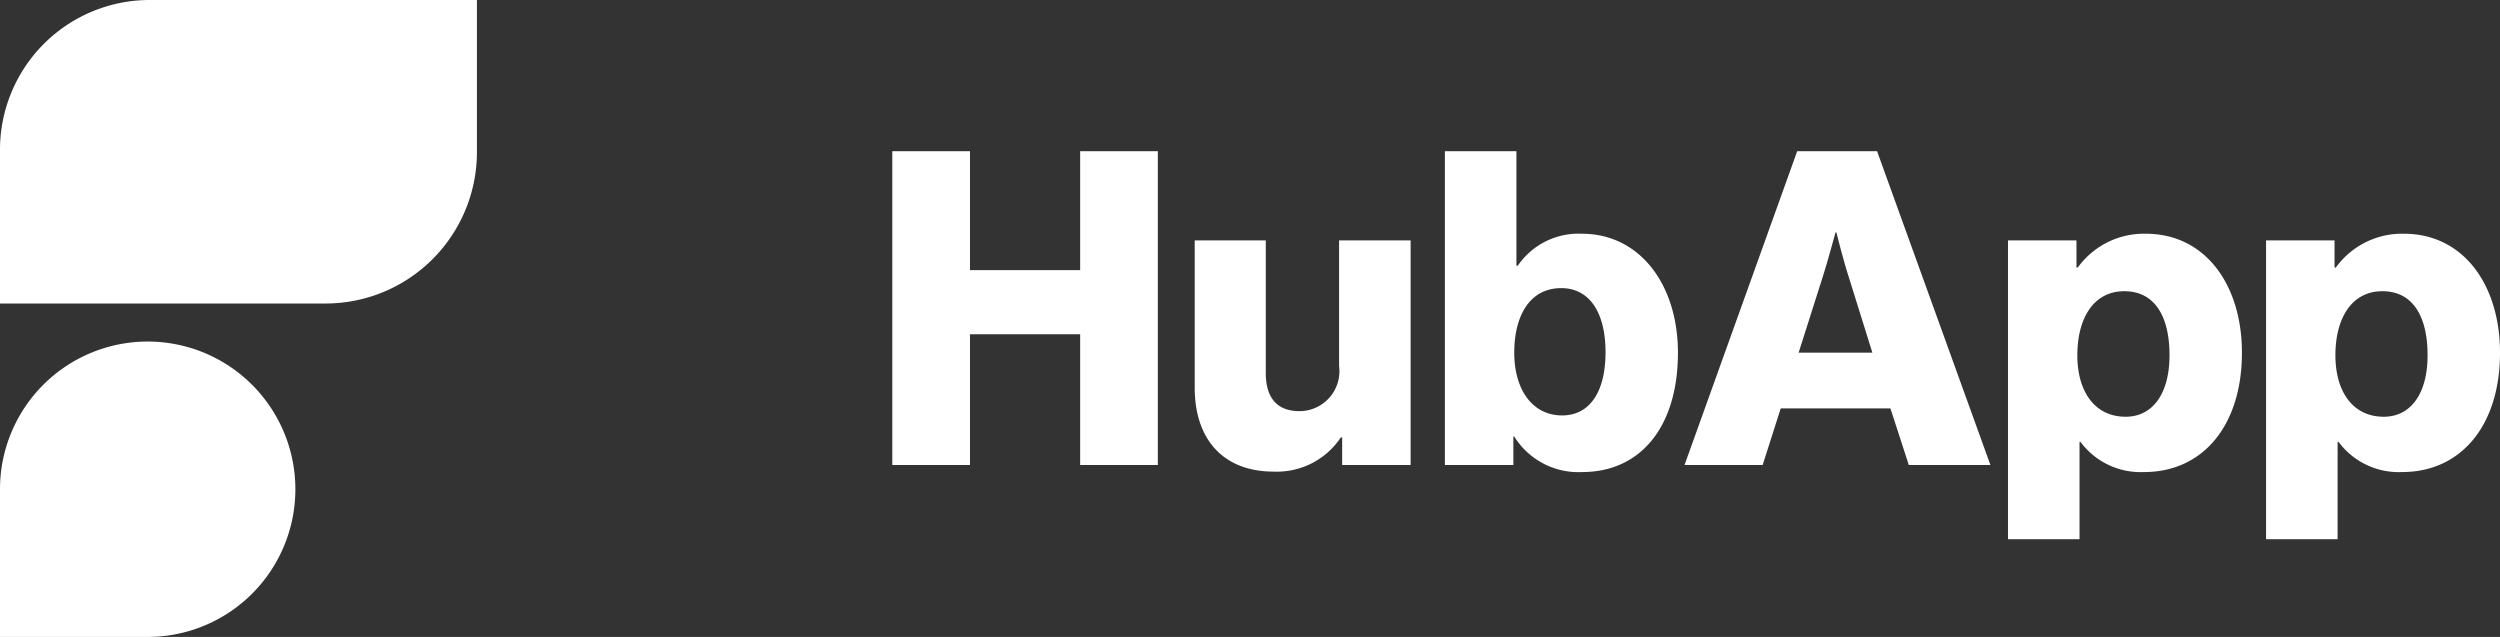
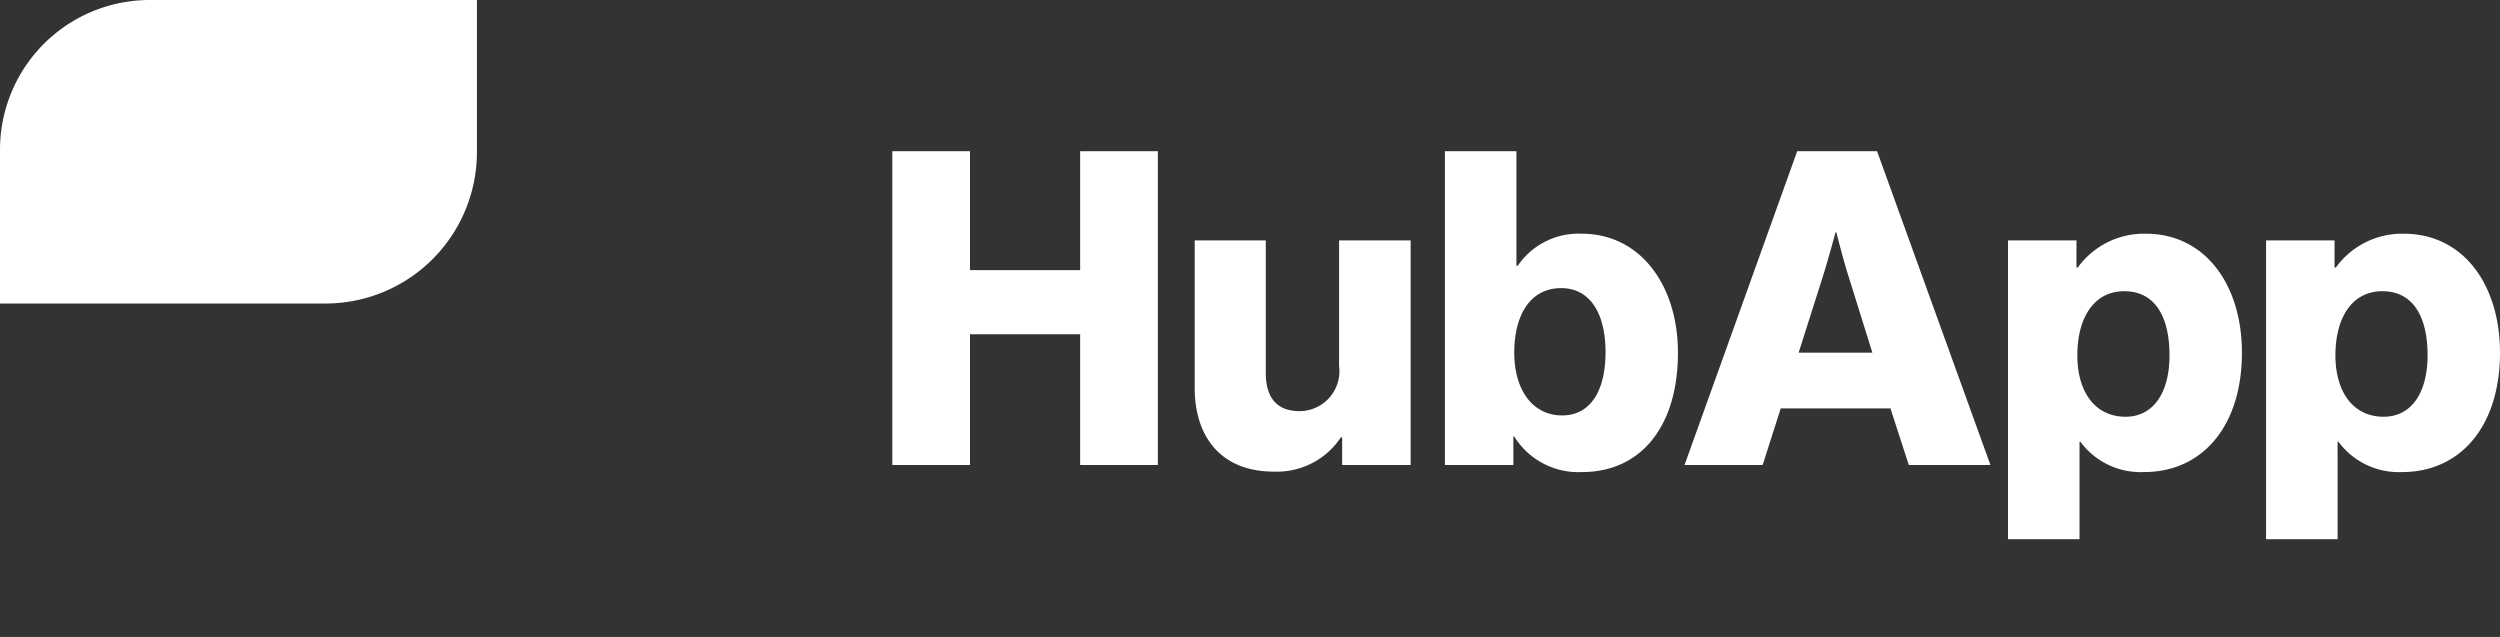
<svg xmlns="http://www.w3.org/2000/svg" height="24.67" viewBox="0 0 96.833 24.67" width="96.833">
  <rect x="0" y="0" width="96.833" height="24.67" fill="#333333" stroke="none" />
  <g fill="#fff">
    <path d="m-62.543 0h3.009v-5.066h4.267v5.066h3.009v-12.155h-3.009v4.607h-4.267v-4.607h-3.009zm14.773.255a2.975 2.975 0 0 0 2.6-1.326h.051v1.071h2.652v-8.7h-2.771v4.862a1.548 1.548 0 0 1 -1.53 1.751c-.884 0-1.309-.527-1.309-1.479v-5.134h-2.753v5.712c0 1.934 1.054 3.243 3.06 3.243zm11.951.017c2.244 0 3.706-1.734 3.706-4.624 0-2.618-1.462-4.607-3.723-4.607a2.849 2.849 0 0 0 -2.482 1.241h-.051v-4.437h-2.771v12.155h2.652v-1.105h.034a2.924 2.924 0 0 0 2.635 1.377zm-.781-2.193c-1.139 0-1.853-.986-1.853-2.431 0-1.428.6-2.5 1.819-2.5 1.122 0 1.717.986 1.717 2.482-.001 1.514-.596 2.449-1.683 2.449zm4.742 1.921h3.026l.7-2.193h4.25l.711 2.193h3.162l-4.391-12.155h-3.094zm4.42-4.352.935-2.941c.2-.629.493-1.717.493-1.717h.034s.272 1.088.476 1.717l.918 2.941zm8.109 7.225h2.771v-3.773h.034a2.9 2.9 0 0 0 2.465 1.172c2.278 0 3.791-1.8 3.791-4.624 0-2.618-1.411-4.607-3.723-4.607a3.165 3.165 0 0 0 -2.635 1.309h-.051v-1.05h-2.652zm4.556-4.743c-1.19 0-1.87-.969-1.87-2.38s.612-2.482 1.819-2.482c1.19 0 1.751.986 1.751 2.482 0 1.479-.646 2.38-1.7 2.38zm5.44 4.743h2.771v-3.773h.034a2.9 2.9 0 0 0 2.465 1.172c2.278 0 3.791-1.8 3.791-4.624 0-2.618-1.411-4.607-3.723-4.607a3.165 3.165 0 0 0 -2.635 1.309h-.051v-1.05h-2.652zm4.556-4.743c-1.19 0-1.87-.969-1.87-2.38s.612-2.482 1.819-2.482c1.19 0 1.751.986 1.751 2.482 0 1.479-.646 2.38-1.7 2.38z" transform="translate(97.105 18.012)" />
    <g fill-rule="evenodd">
-       <path d="m5.72 50.952h-5.72v-5.72a5.72 5.72 0 0 1 9.765-4.045 5.72 5.72 0 0 1 -4.045 9.765" transform="translate(0 -26.282)" />
      <path d="m18.473.5h-12.686a5.8 5.8 0 0 0 -5.787 5.811v5.945h12.619a5.866 5.866 0 0 0 5.854-5.878z" transform="translate(0 -.5)" />
    </g>
  </g>
</svg>